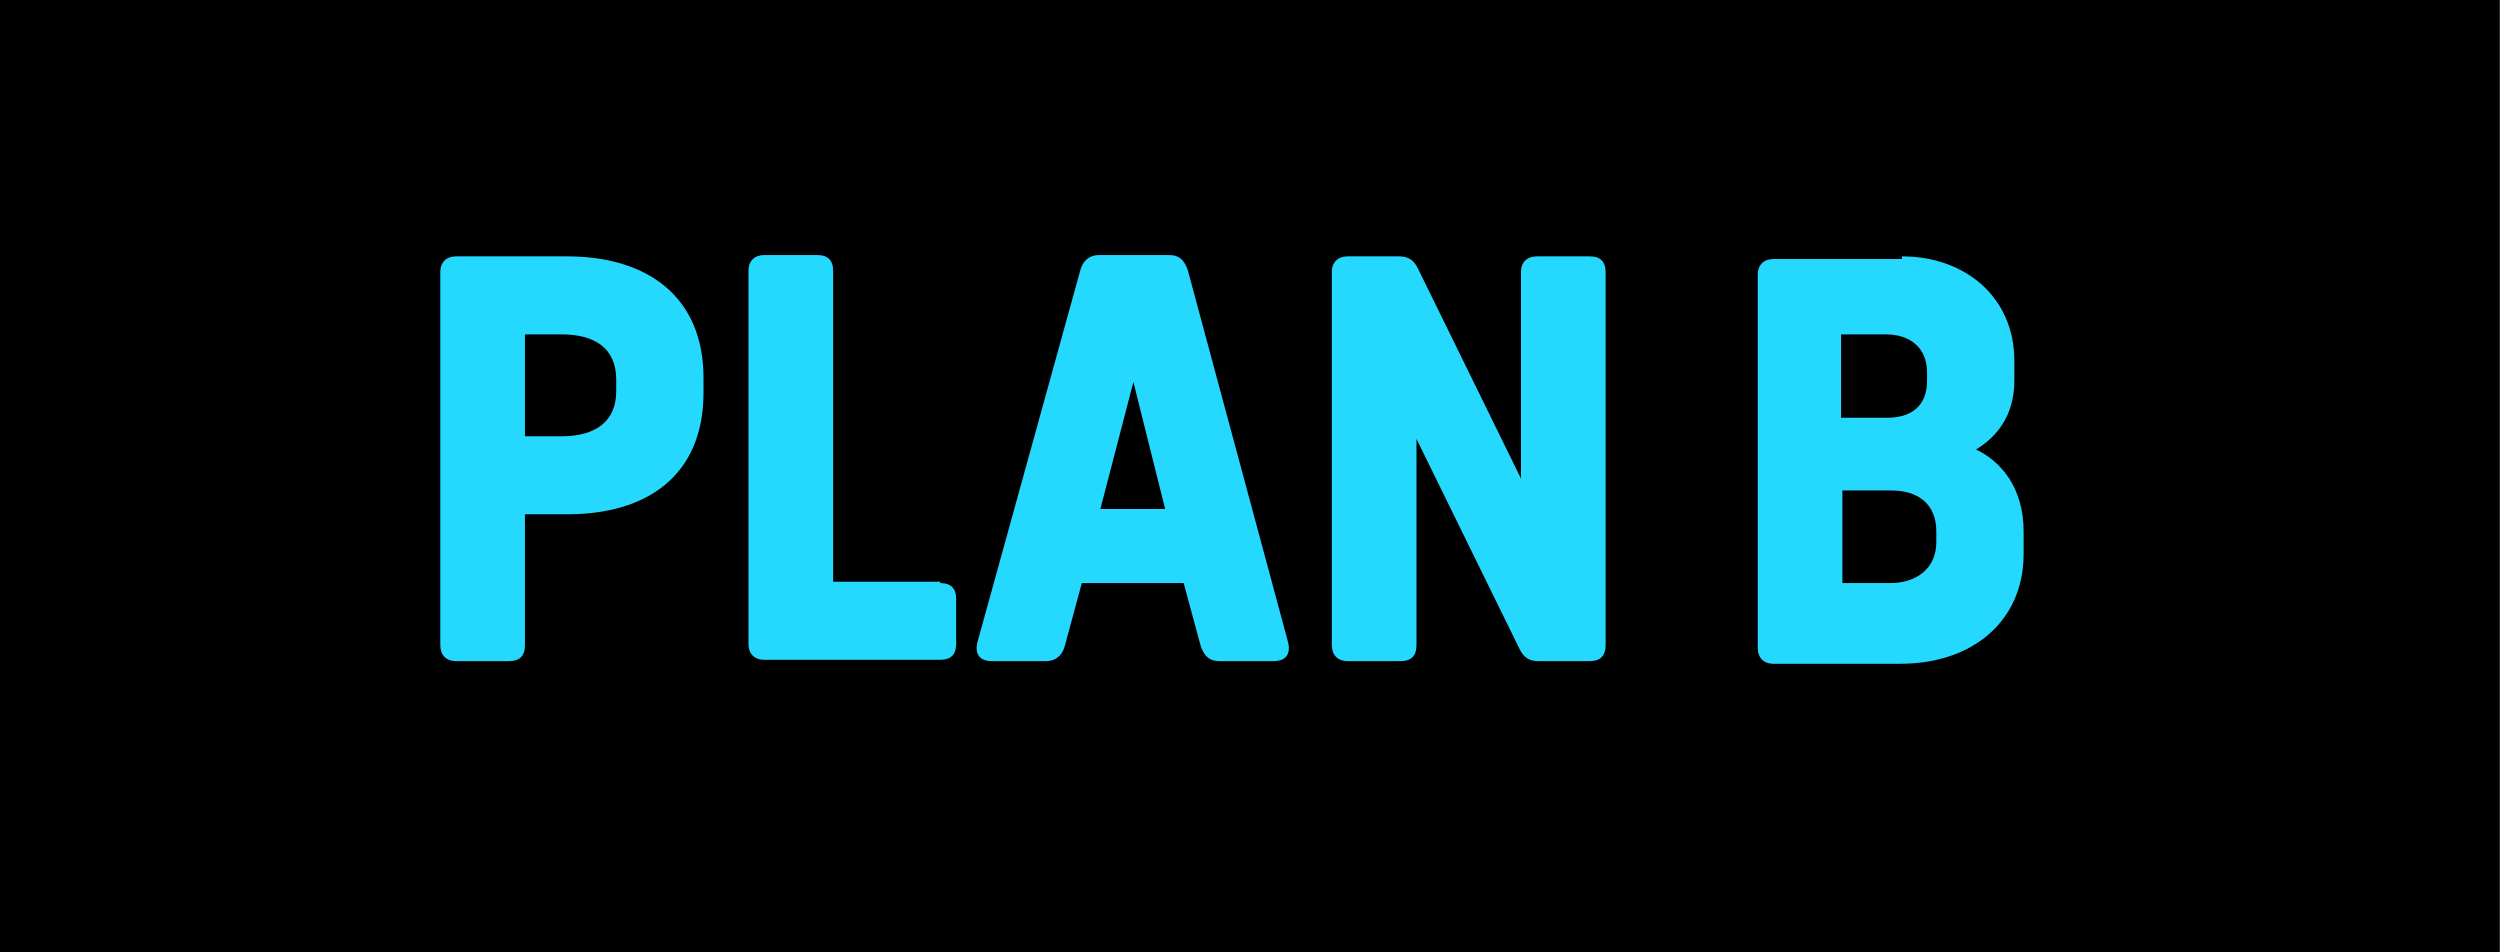
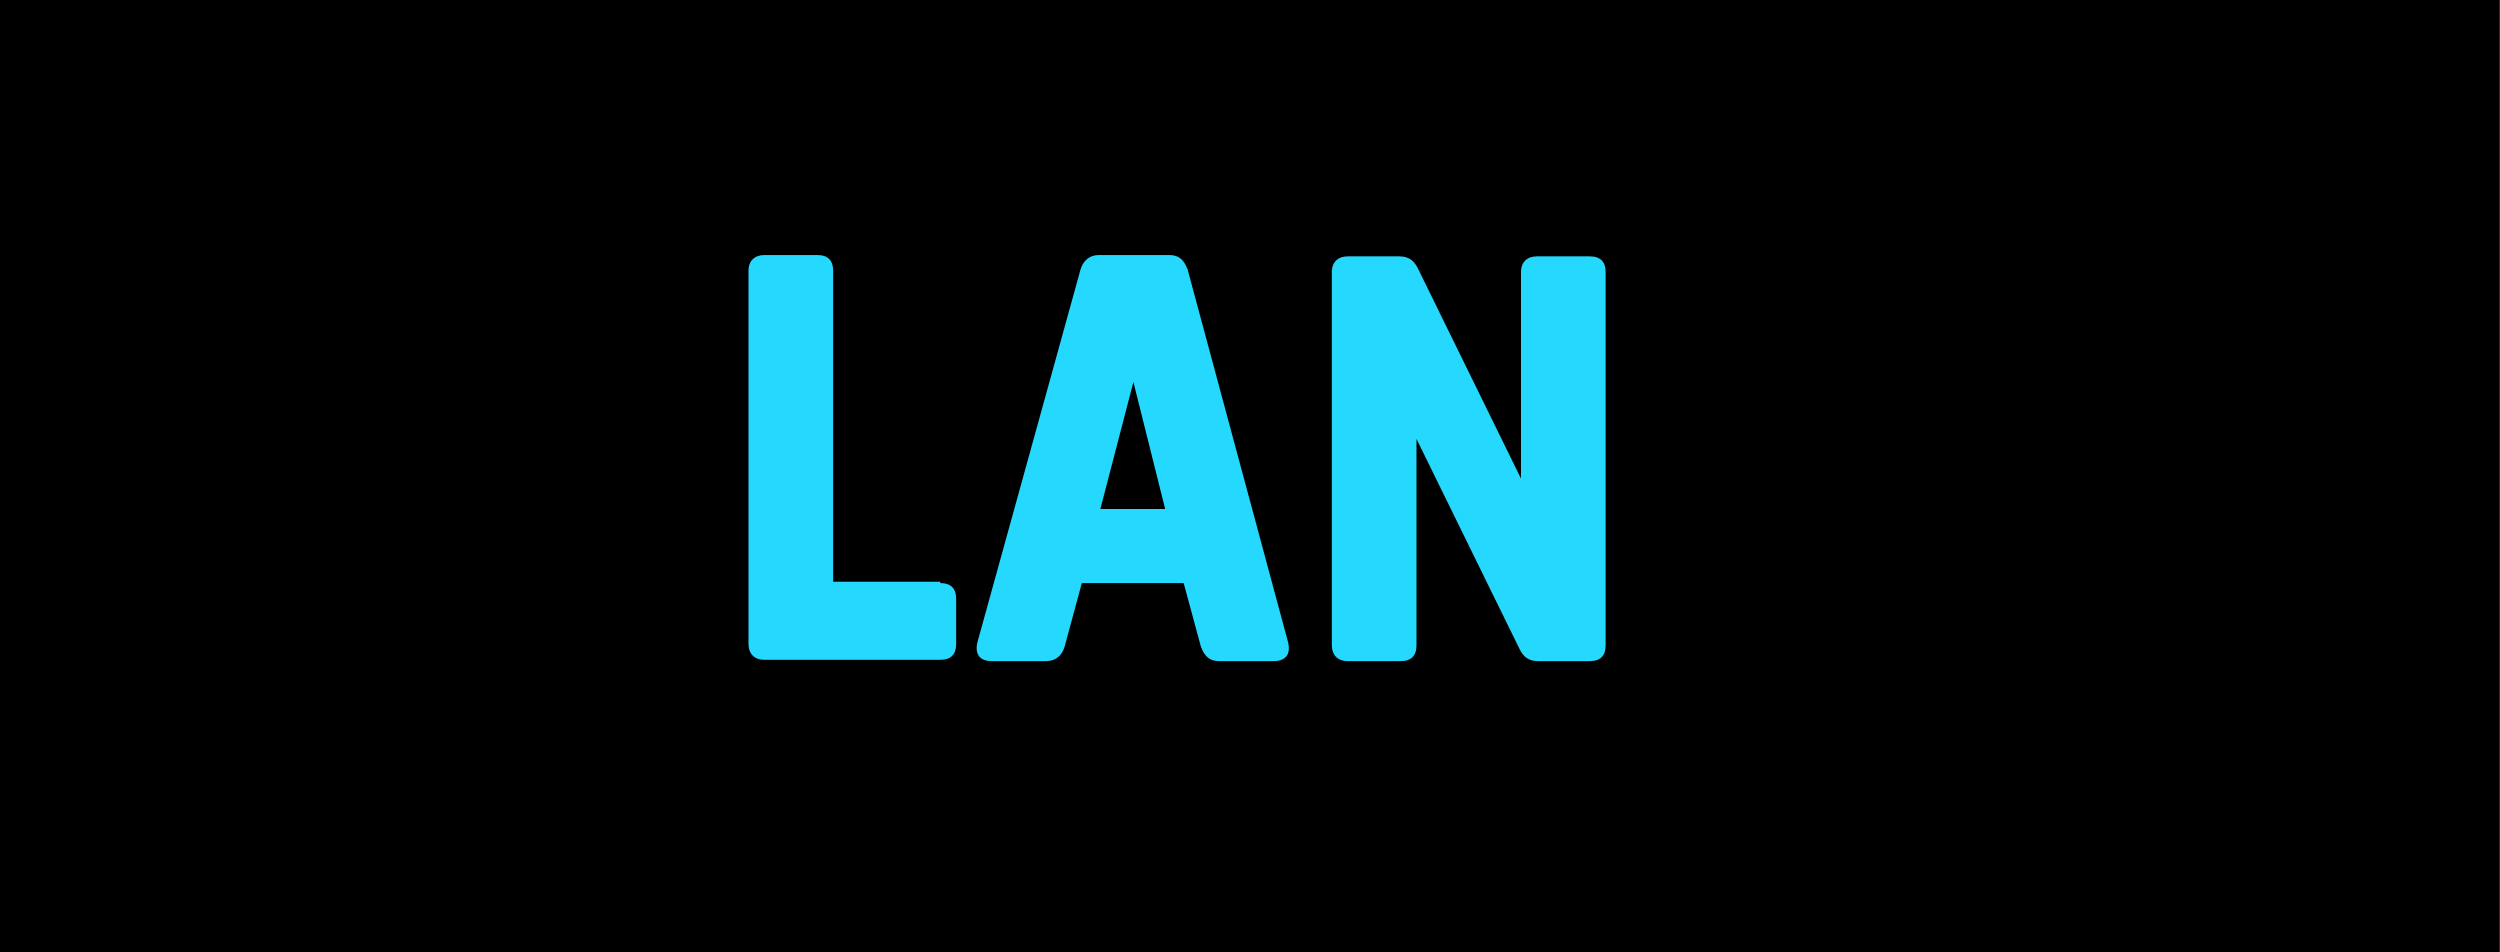
<svg xmlns="http://www.w3.org/2000/svg" version="1.1" id="Ebene_1" x="0px" y="0px" viewBox="0 0 189 72" style="enable-background:new 0 0 189 72;" xml:space="preserve">
  <style type="text/css">
	.st0{enable-background:new    ;}
	.st1{fill:#25D8FD;}
</style>
  <g id="Gruppe_7471" transform="translate(-1264 -634)">
    <g id="Gruppe_7465" transform="translate(-20178.514 15648.781)">
      <rect id="Rechteck_2694" x="21442.5" y="-15014.8" width="189" height="72" />
      <g class="st0">
-         <path class="st1" d="M21485.4-14995.4c6,0,10.3,3,10.3,9.2v1.1c0,6.3-4.3,9.2-10.3,9.2h-3.2v9.9c0,0.8-0.4,1.2-1.2,1.2h-4     c-0.8,0-1.2-0.5-1.2-1.2v-28.2c0-0.8,0.5-1.2,1.2-1.2H21485.4z M21482.2-14981.8h2.8c2.5,0,4.1-1.1,4.1-3.4v-0.9     c0-2.4-1.7-3.4-4.1-3.4h-2.8V-14981.8z" />
        <path class="st1" d="M21513.6-14970.7c0.8,0,1.2,0.4,1.2,1.2v3.4c0,0.8-0.4,1.2-1.2,1.2h-13.3c-0.8,0-1.2-0.5-1.2-1.2v-28.2     c0-0.8,0.5-1.2,1.2-1.2h4c0.8,0,1.2,0.4,1.2,1.2v23.5H21513.6z" />
        <path class="st1" d="M21539.9-14966.2c0.2,0.9-0.2,1.4-1.1,1.4h-4.1c-0.7,0-1.1-0.3-1.4-1.1l-1.3-4.8h-7.7l-1.3,4.8     c-0.2,0.7-0.7,1.1-1.4,1.1h-4.1c-0.9,0-1.3-0.5-1.1-1.4l7.8-28.2c0.2-0.7,0.7-1.1,1.4-1.1h5.3c0.7,0,1.1,0.3,1.4,1.1     L21539.9-14966.2z M21530.6-14976.3l-2.4-9.6l-2.5,9.6H21530.6z" />
        <path class="st1" d="M21563.9-14966c0,0.8-0.4,1.2-1.2,1.2h-3.9c-0.7,0-1.1-0.3-1.4-0.9l-7.8-15.9v15.6c0,0.8-0.4,1.2-1.2,1.2h-4     c-0.8,0-1.2-0.5-1.2-1.2v-28.2c0-0.8,0.5-1.2,1.2-1.2h3.9c0.7,0,1.1,0.3,1.4,0.9l7.8,15.9v-15.6c0-0.8,0.5-1.2,1.2-1.2h4     c0.8,0,1.2,0.4,1.2,1.2V-14966z" />
-         <path class="st1" d="M21586.3-14995.4c4.8,0,8.5,3.1,8.5,7.9v1.5c0,2.7-1.4,4.3-2.9,5.2c1.9,0.9,3.6,2.9,3.6,6.2v1.7     c0,5.1-3.9,8.3-9.3,8.3h-9.6c-0.8,0-1.2-0.5-1.2-1.2v-28.2c0-0.8,0.5-1.2,1.2-1.2H21586.3z M21581.8-14983.2h3.4     c1.7,0,3-0.8,3-2.8v-0.6c0-2-1.4-2.9-3.1-2.9h-3.4V-14983.2z M21581.8-14970.7h3.6c2,0,3.5-1.1,3.5-3.1v-0.8     c0-2.1-1.4-3.1-3.4-3.1h-3.7V-14970.7z" />
      </g>
    </g>
  </g>
</svg>